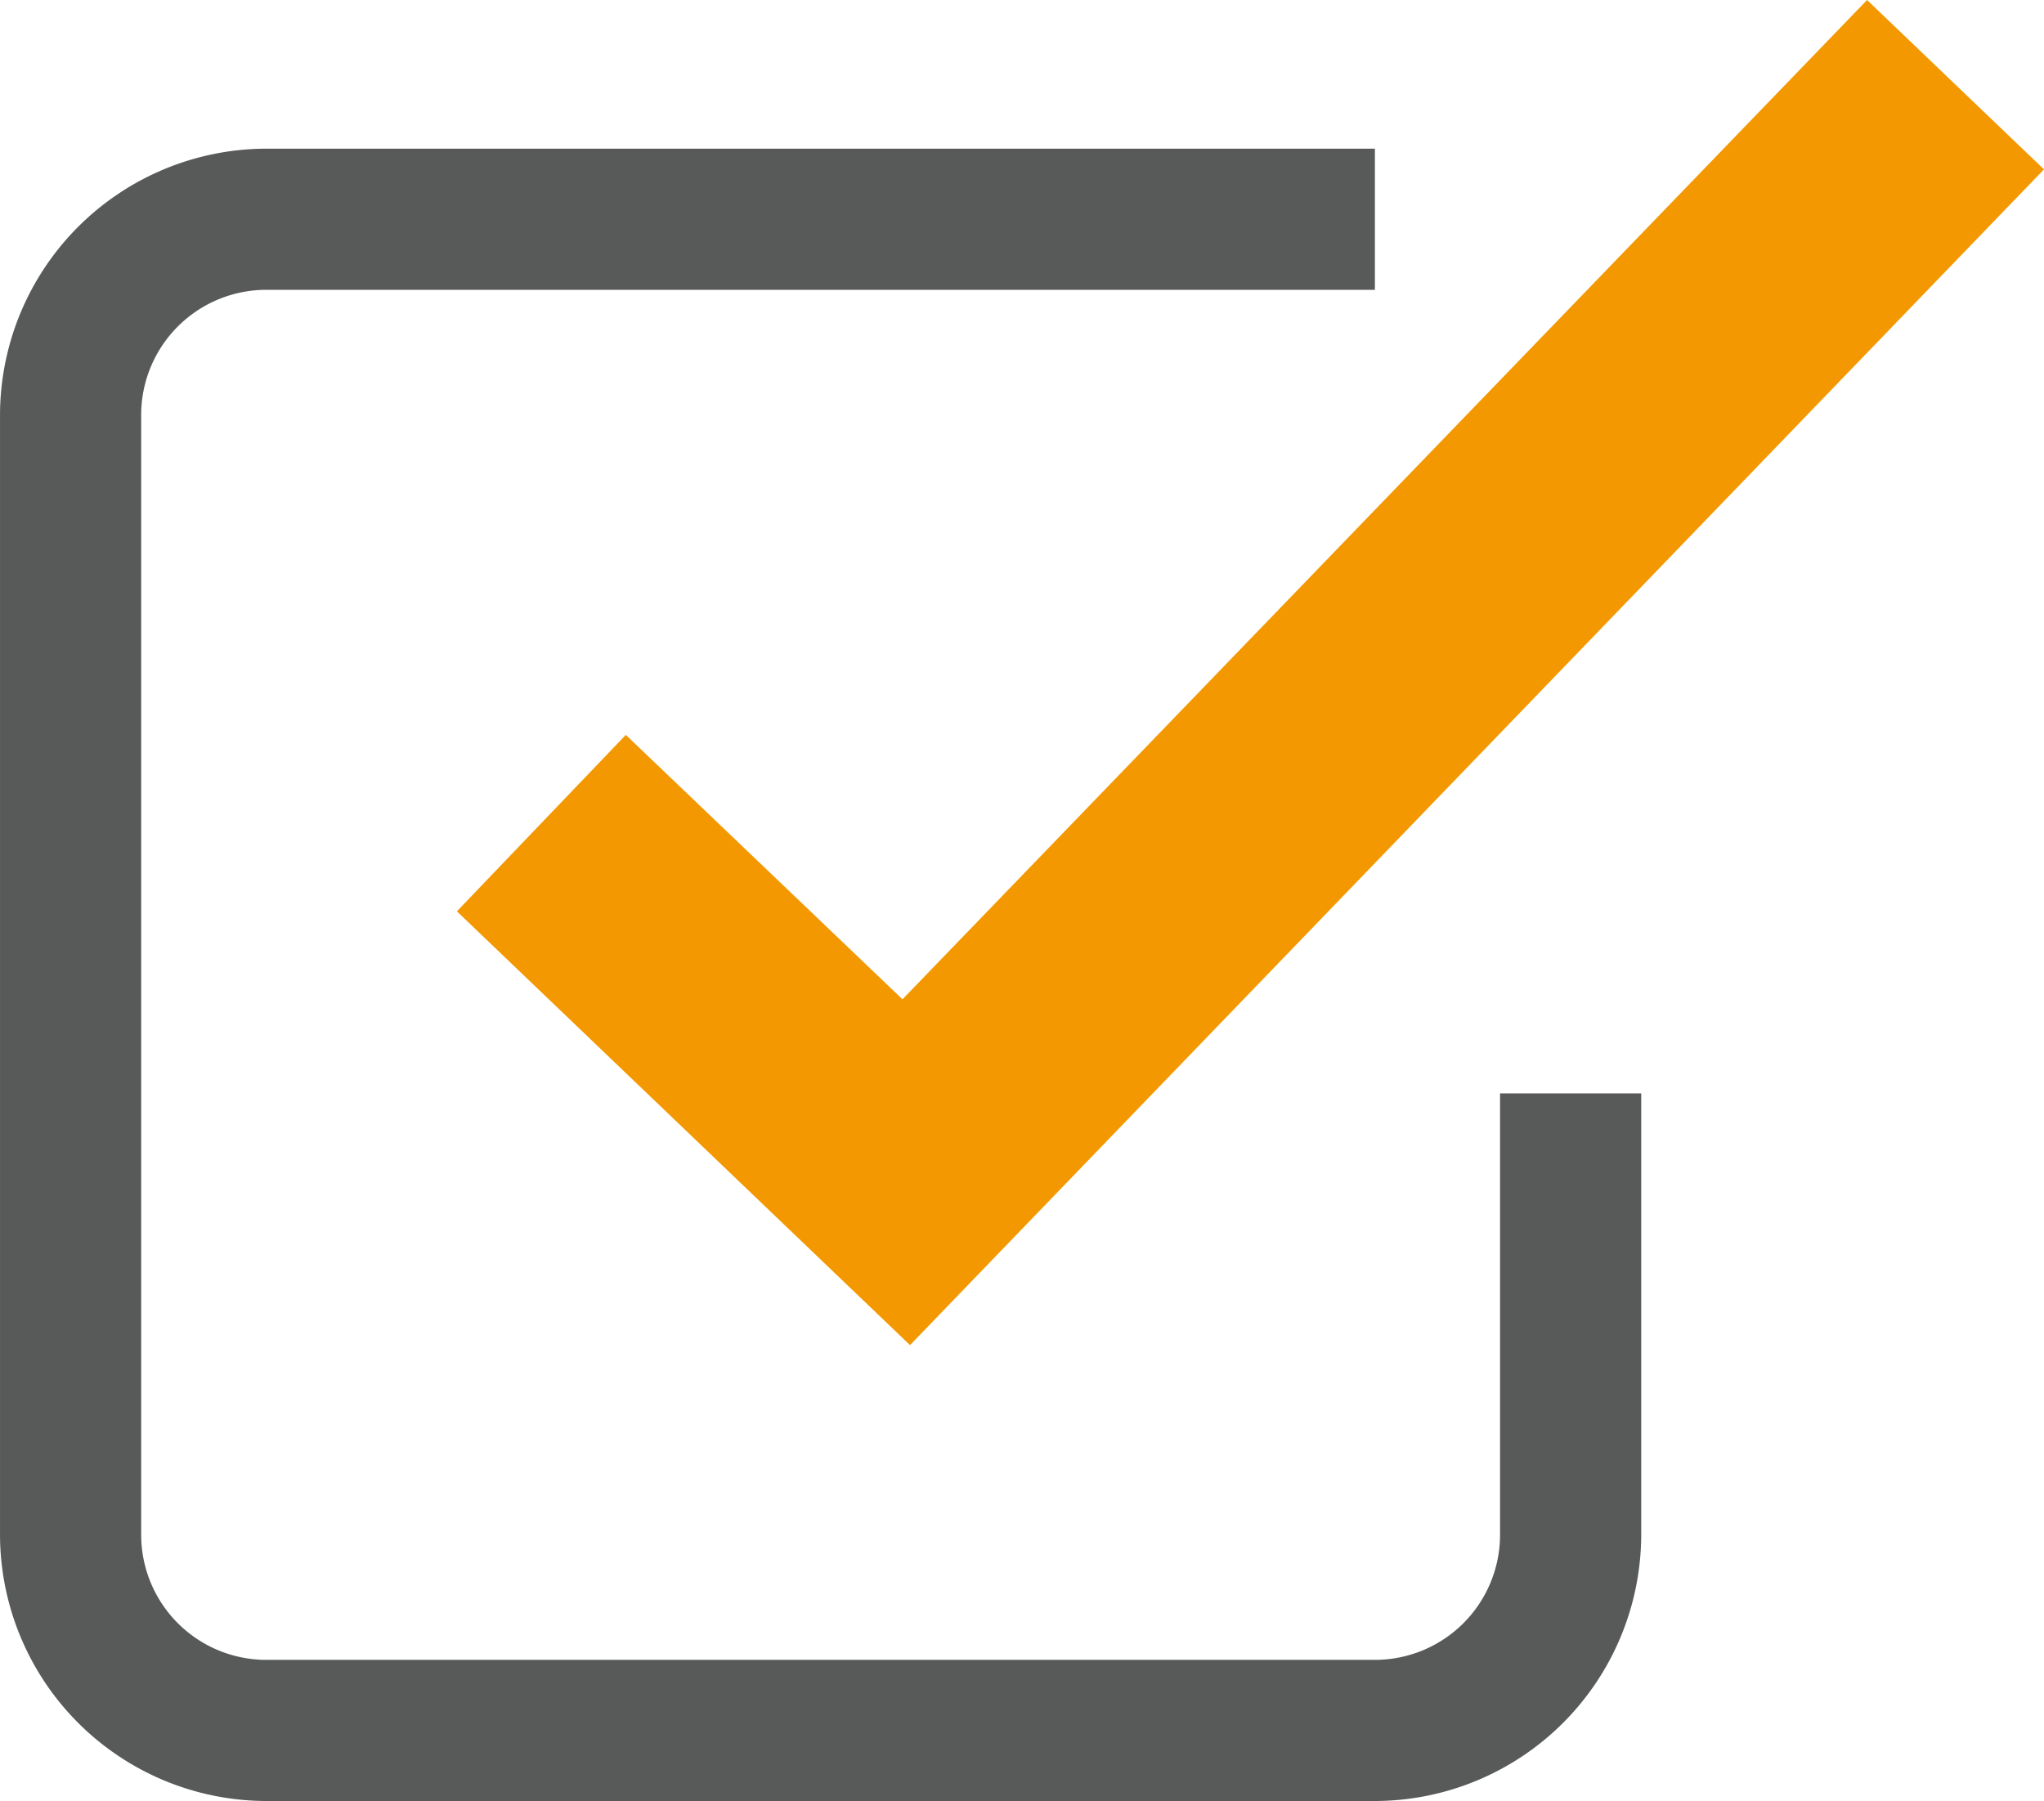
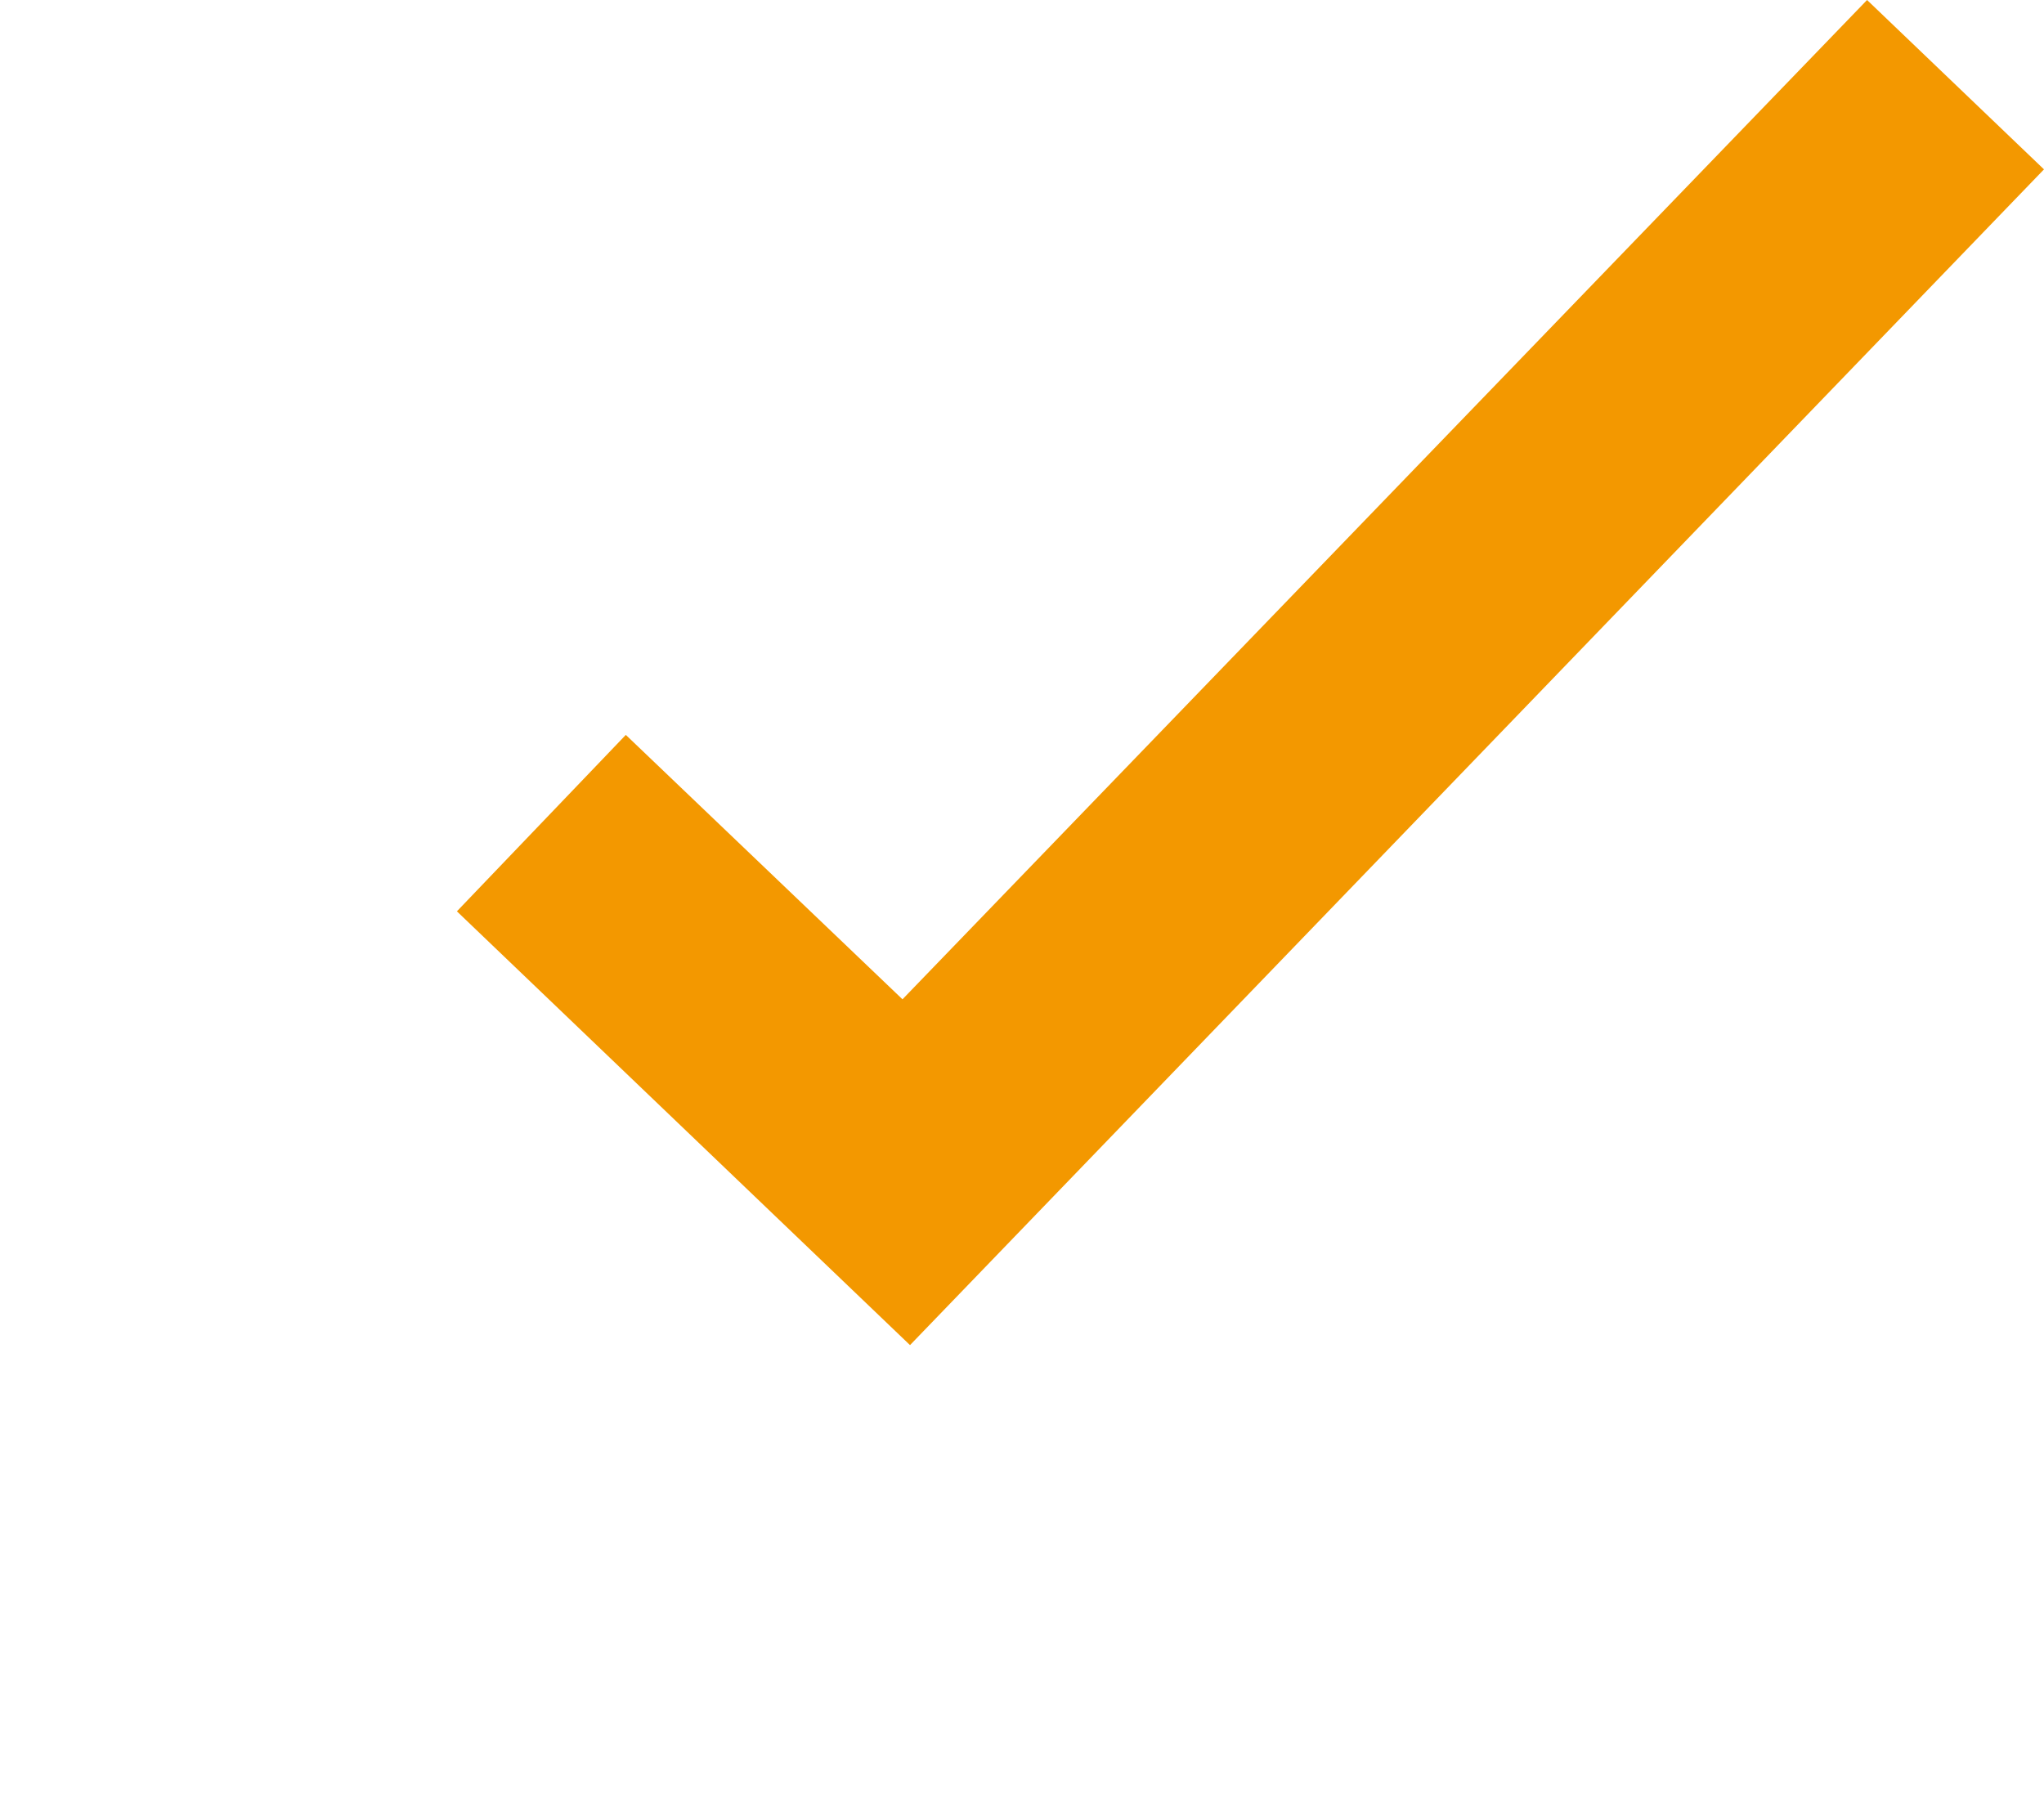
<svg xmlns="http://www.w3.org/2000/svg" width="15.32mm" height="13.5mm" viewBox="0 0 43.44 38.28">
  <defs>
    <style>
      .cls-1 {
        fill: #f39800;
      }

      .cls-2 {
        fill: #575a59;
      }
    </style>
  </defs>
  <g id="レイヤー_2" data-name="レイヤー 2">
    <g id="レイヤー_1-2" data-name="レイヤー 1">
      <g>
        <path class="cls-1" d="M19.34,28.59,9.71,19.37l3.59-3.75,5.88,5.62L39.68,0l3.76,3.6Z" />
-         <path class="cls-2" d="M29.22,38.28H5.66A5.67,5.67,0,0,1,0,32.62V8.82A5.67,5.67,0,0,1,5.66,3.16H29.22v3H5.66A2.66,2.66,0,0,0,3,8.82v23.8a2.66,2.66,0,0,0,2.66,2.66H29.22a2.66,2.66,0,0,0,2.66-2.66V23.24h3v9.38A5.67,5.67,0,0,1,29.22,38.28Z" />
      </g>
    </g>
  </g>
</svg>